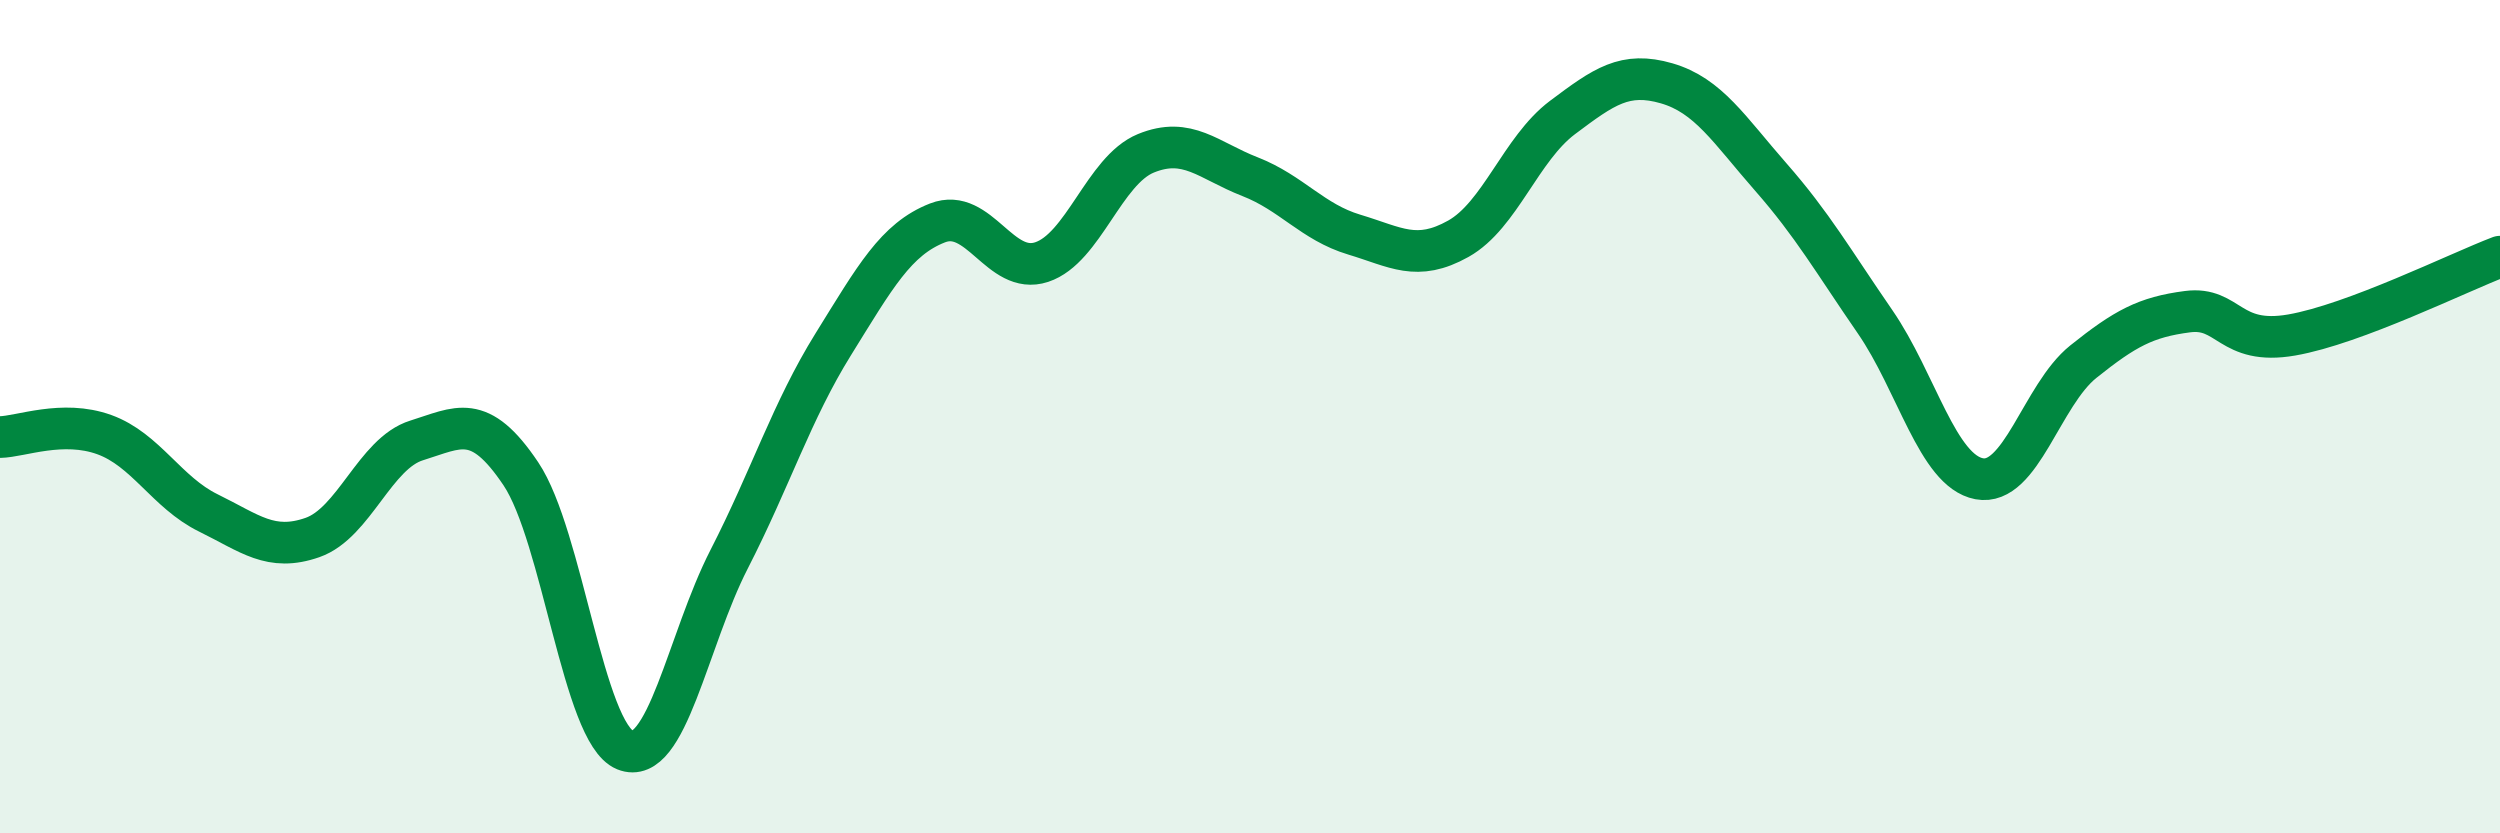
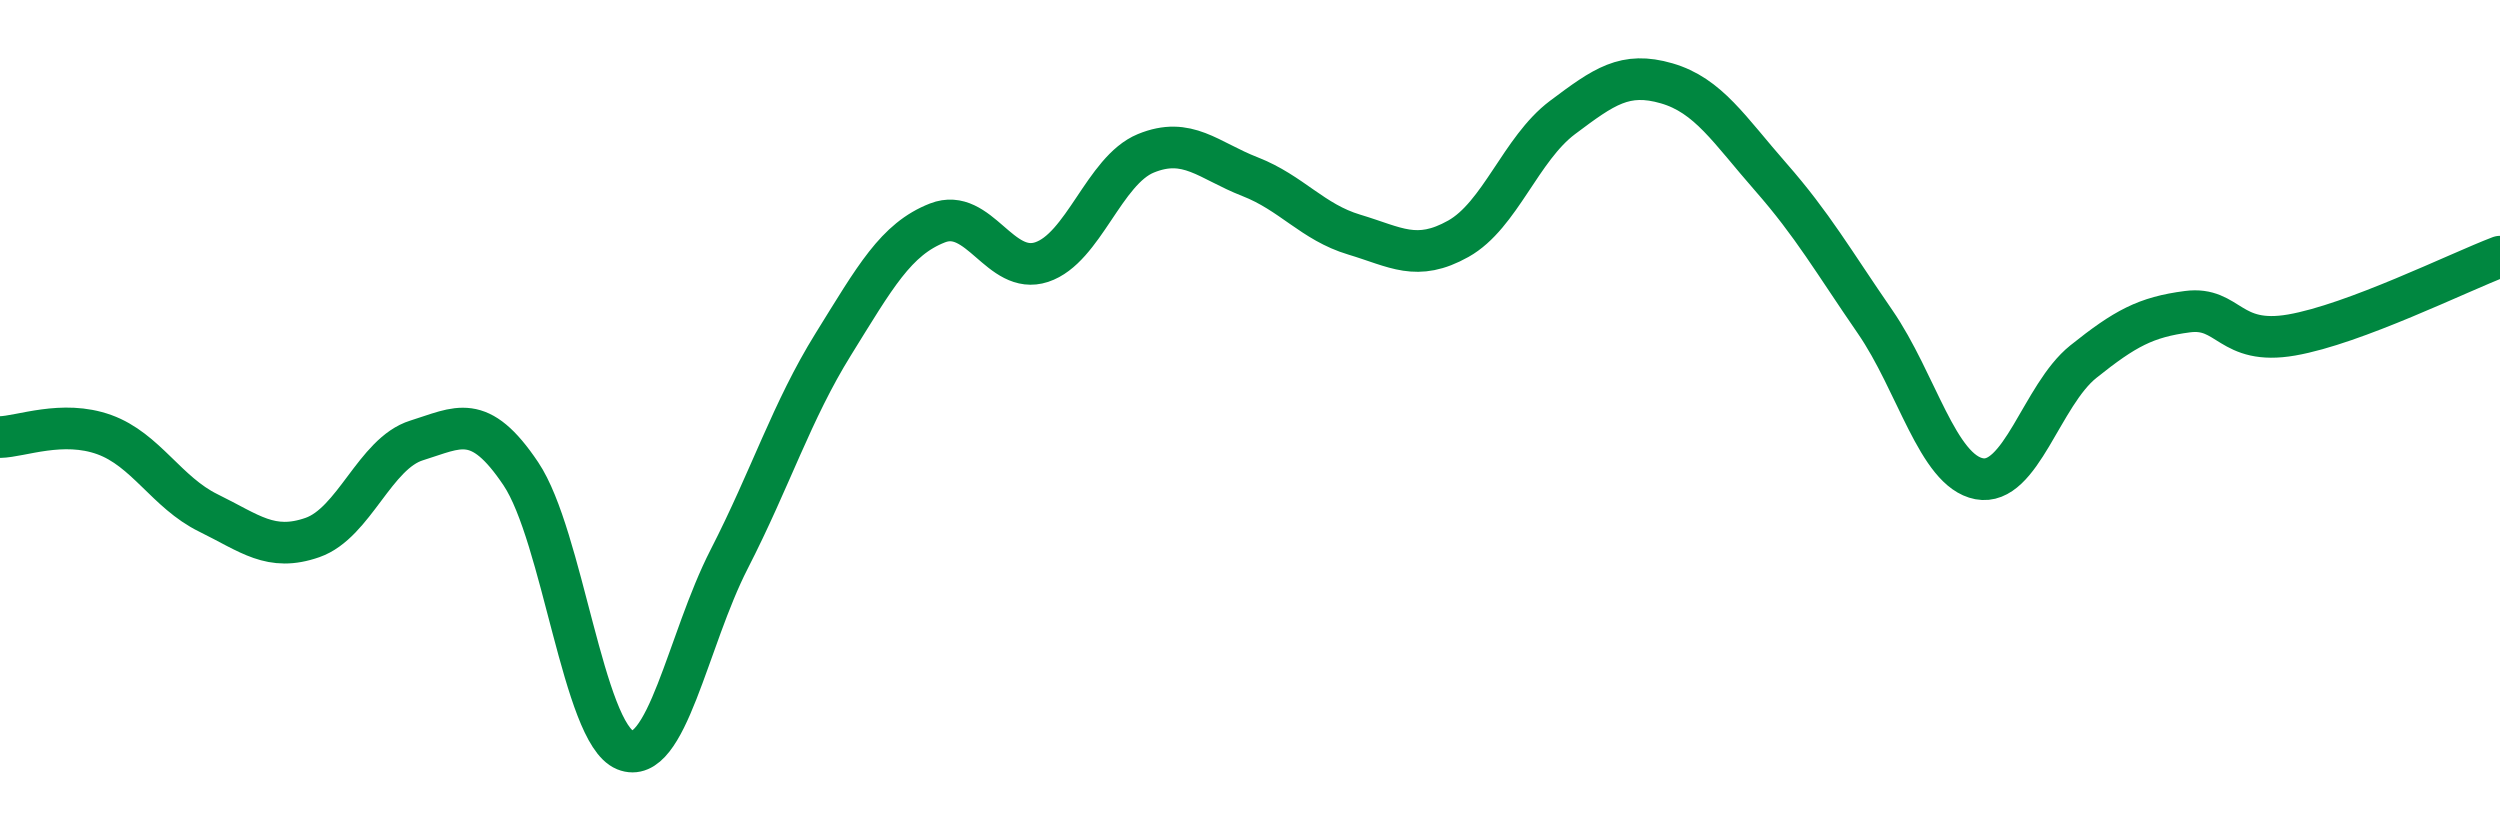
<svg xmlns="http://www.w3.org/2000/svg" width="60" height="20" viewBox="0 0 60 20">
-   <path d="M 0,10.49 C 0.5,10.48 1.5,10.07 2.5,10.43 C 3.5,10.79 4,11.82 5,12.31 C 6,12.8 6.5,13.25 7.5,12.9 C 8.5,12.55 9,10.88 10,10.57 C 11,10.26 11.5,9.88 12.5,11.37 C 13.5,12.86 14,17.59 15,18 C 16,18.41 16.5,15.37 17.5,13.42 C 18.5,11.47 19,9.87 20,8.26 C 21,6.65 21.5,5.74 22.5,5.35 C 23.5,4.96 24,6.62 25,6.29 C 26,5.96 26.5,4.09 27.5,3.68 C 28.5,3.27 29,3.85 30,4.24 C 31,4.63 31.5,5.33 32.5,5.63 C 33.5,5.93 34,6.29 35,5.73 C 36,5.17 36.5,3.57 37.5,2.82 C 38.5,2.07 39,1.71 40,2 C 41,2.29 41.5,3.11 42.5,4.25 C 43.5,5.39 44,6.27 45,7.72 C 46,9.17 46.5,11.3 47.5,11.49 C 48.5,11.68 49,9.48 50,8.68 C 51,7.88 51.5,7.61 52.5,7.48 C 53.5,7.35 53.5,8.3 55,8.04 C 56.5,7.78 59,6.54 60,6.16L60 20L0 20Z" fill="#008740" opacity="0.1" stroke-linecap="round" stroke-linejoin="round" />
  <path d="M 0,10.49 C 0.5,10.48 1.5,10.07 2.5,10.43 C 3.5,10.79 4,11.82 5,12.31 C 6,12.8 6.5,13.25 7.5,12.9 C 8.5,12.55 9,10.88 10,10.57 C 11,10.26 11.5,9.88 12.5,11.37 C 13.5,12.86 14,17.59 15,18 C 16,18.41 16.5,15.37 17.5,13.42 C 18.5,11.47 19,9.87 20,8.26 C 21,6.65 21.5,5.74 22.5,5.35 C 23.5,4.96 24,6.62 25,6.29 C 26,5.96 26.5,4.09 27.5,3.68 C 28.5,3.27 29,3.85 30,4.24 C 31,4.63 31.5,5.33 32.5,5.63 C 33.5,5.93 34,6.29 35,5.73 C 36,5.17 36.5,3.57 37.5,2.82 C 38.5,2.07 39,1.71 40,2 C 41,2.29 41.5,3.11 42.5,4.25 C 43.5,5.39 44,6.27 45,7.72 C 46,9.17 46.5,11.3 47.5,11.49 C 48.5,11.68 49,9.48 50,8.68 C 51,7.88 51.5,7.61 52.5,7.48 C 53.5,7.35 53.5,8.3 55,8.04 C 56.5,7.78 59,6.54 60,6.16" stroke="#008740" stroke-width="1" fill="none" stroke-linecap="round" stroke-linejoin="round" />
</svg>